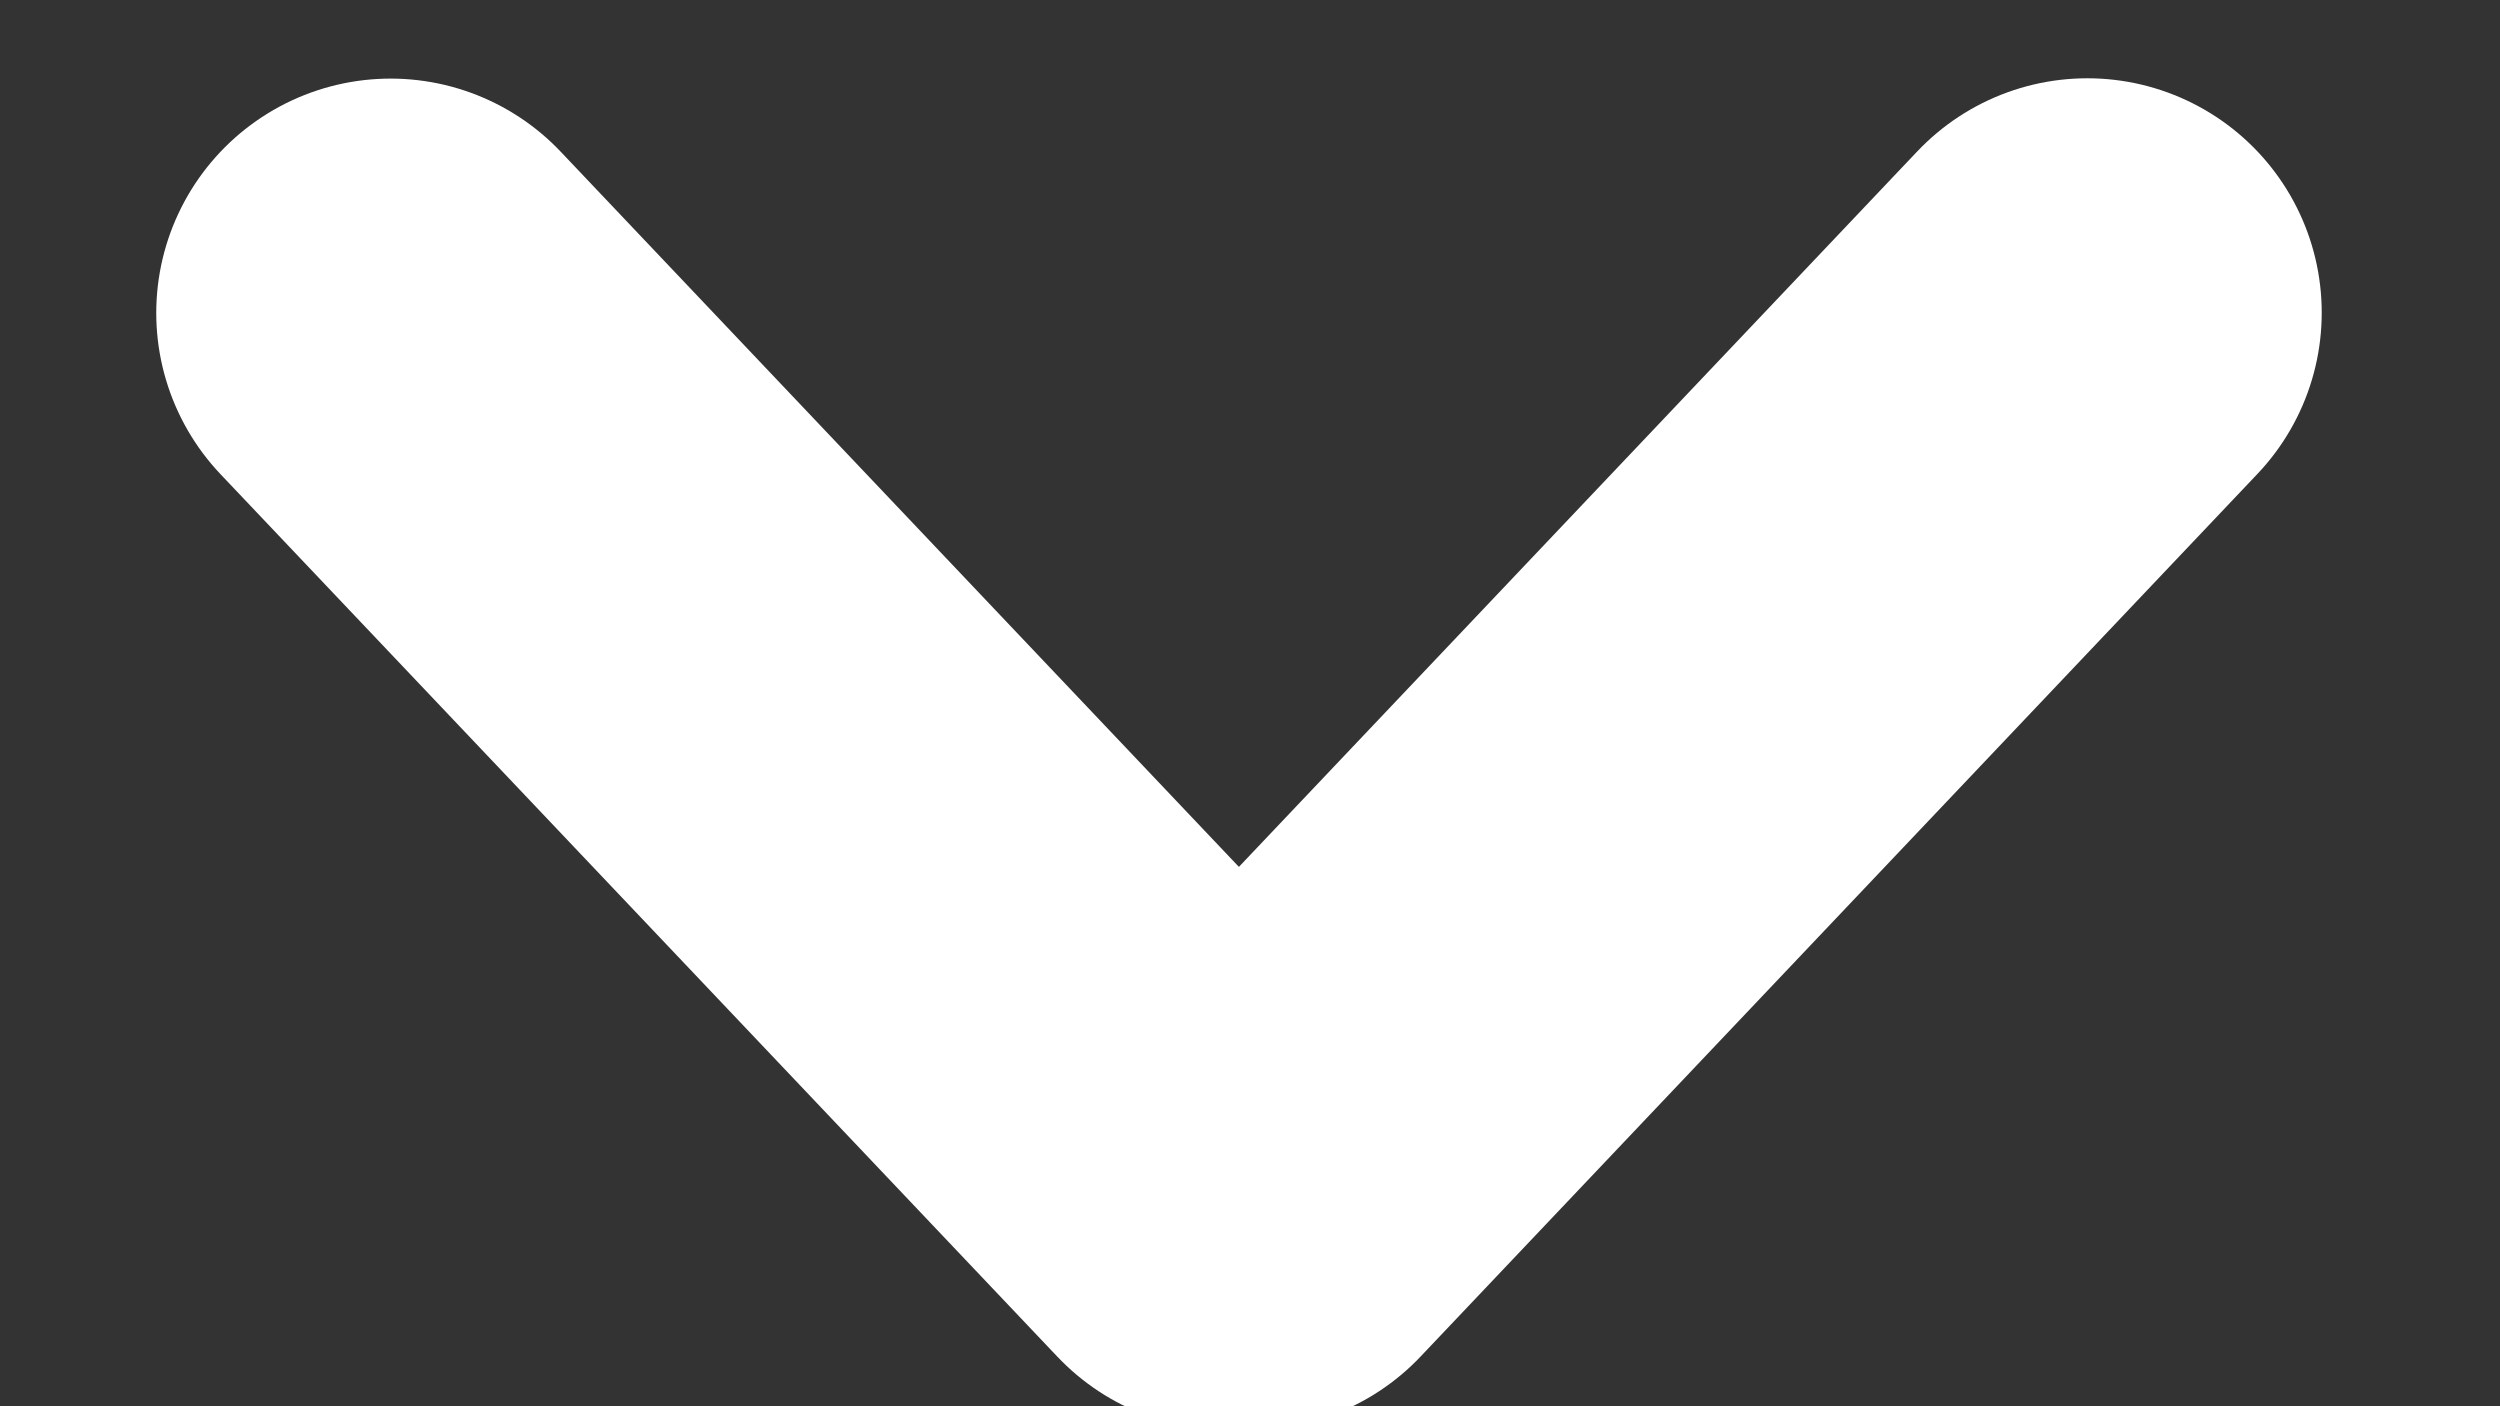
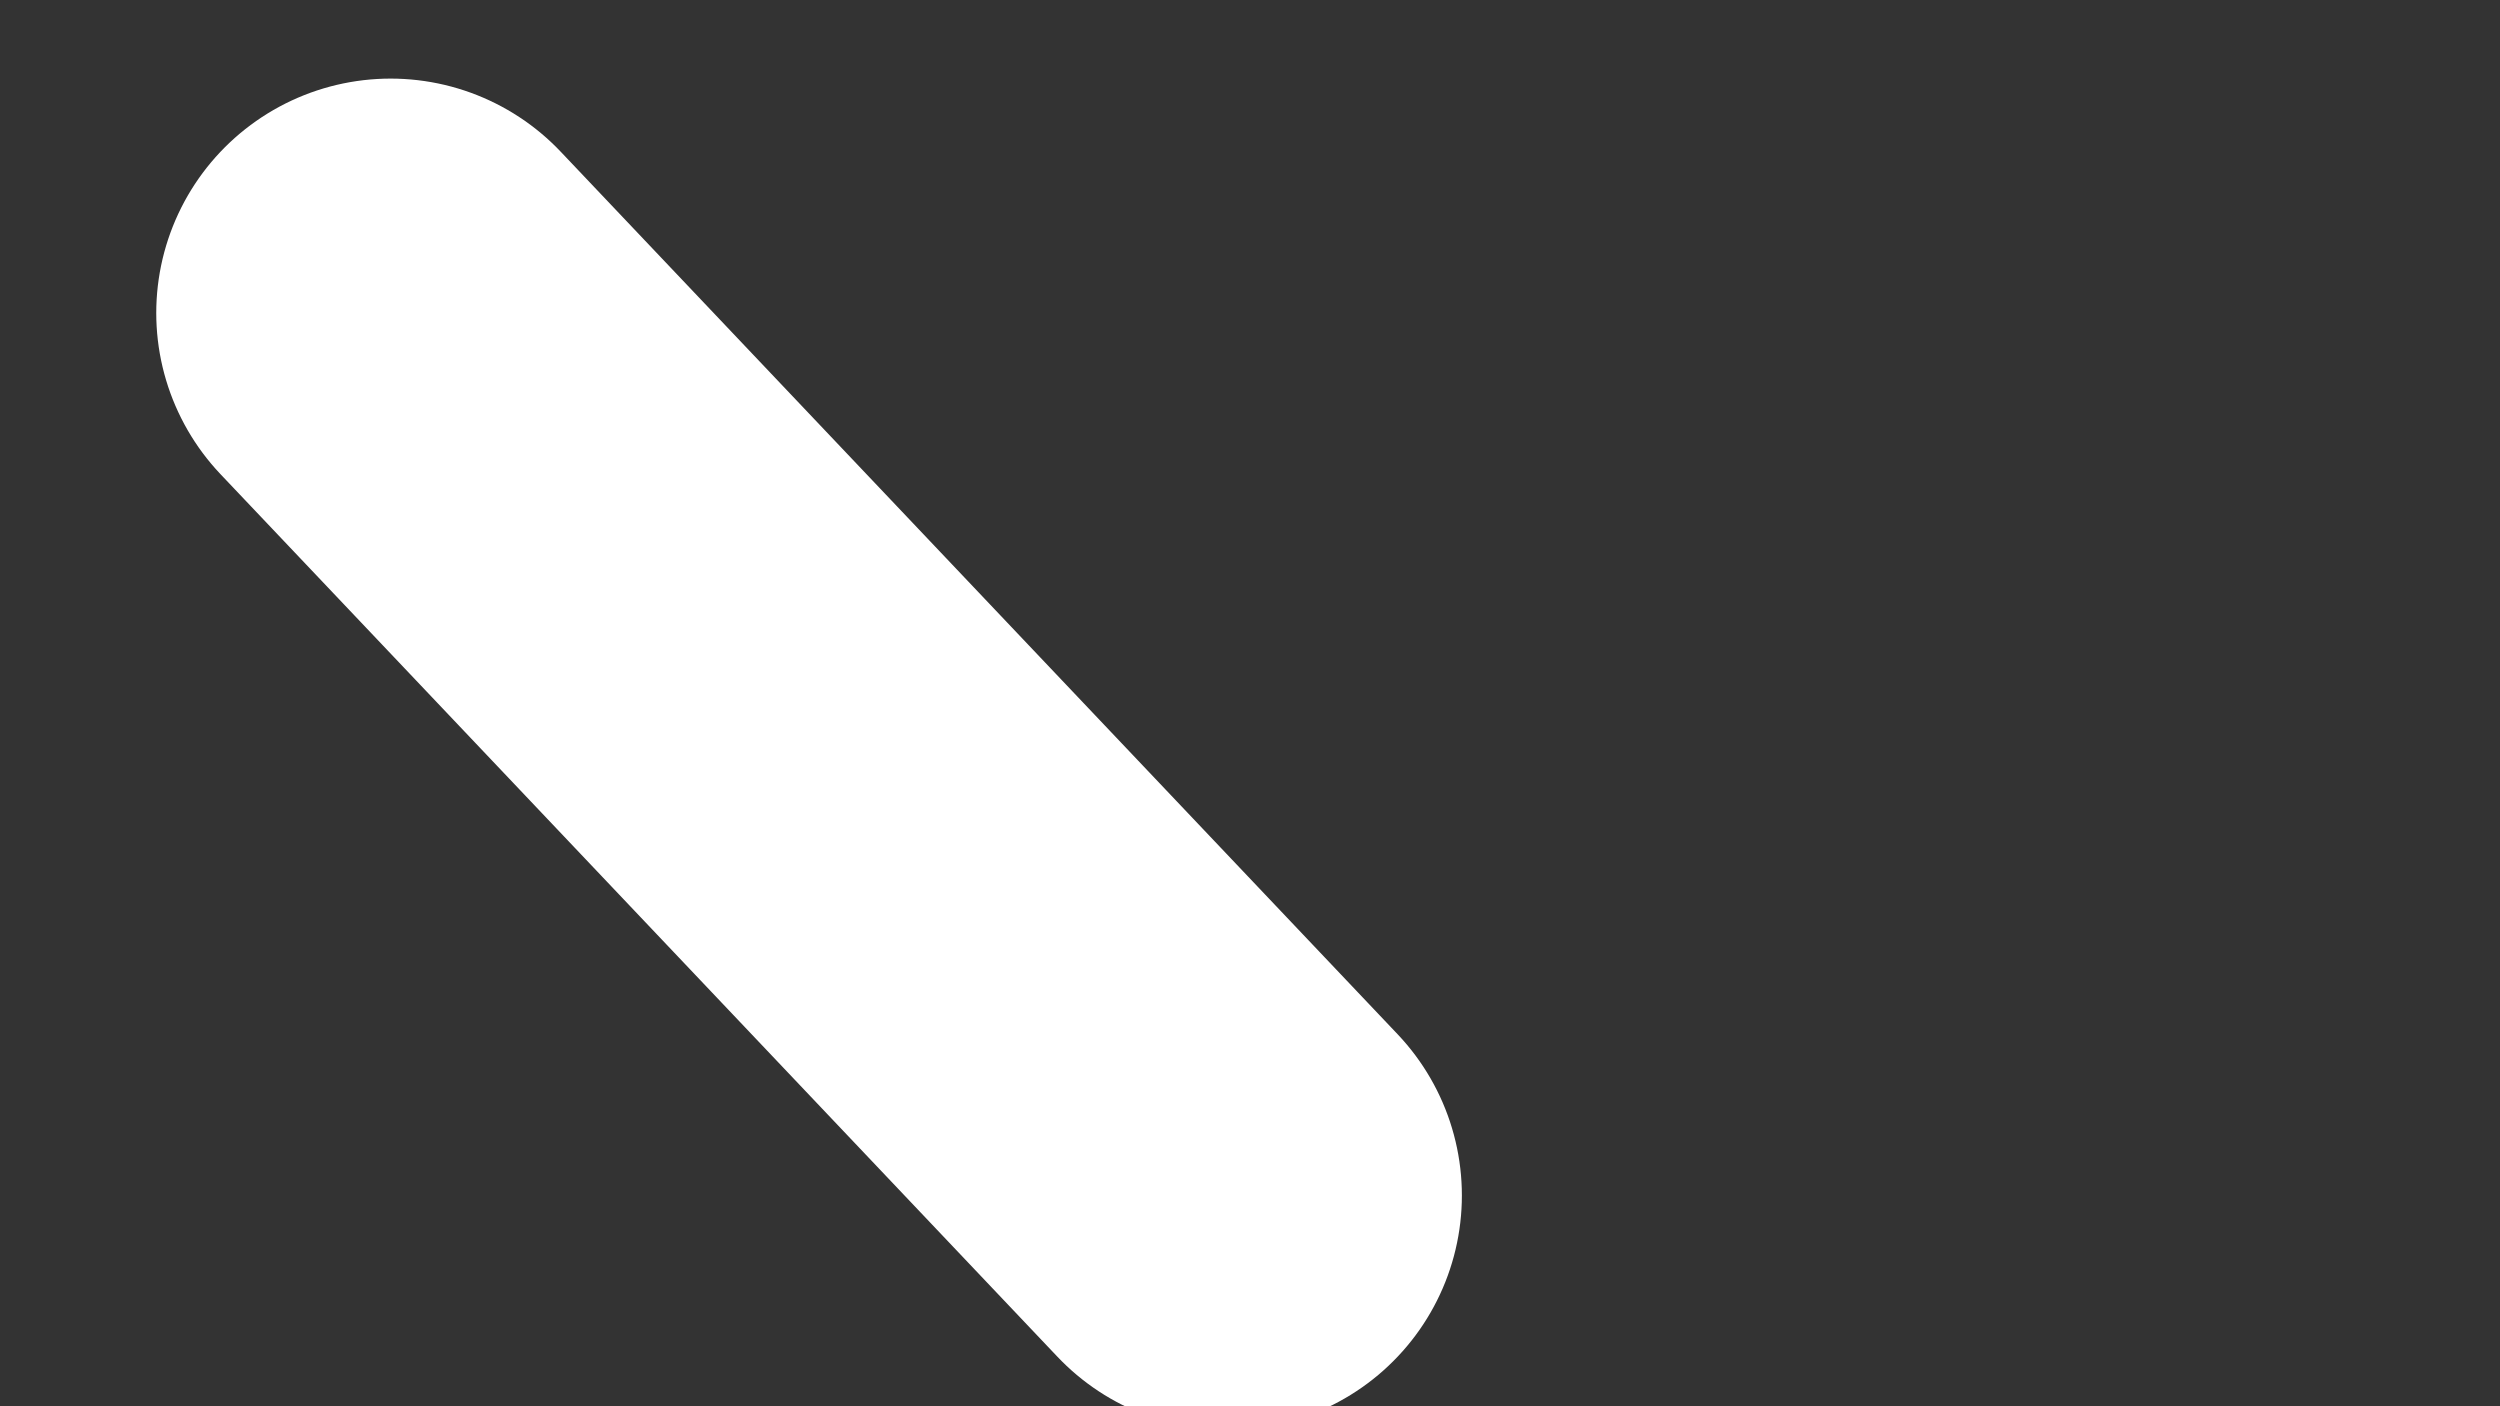
<svg xmlns="http://www.w3.org/2000/svg" width="16" height="9" viewBox="0 0 16 9" fill="white">
  <rect x="0" y="0" width="16" height="9" fill="#333333" stroke="none" />
-   <path d="M13.359 2.001L8.003 7.65" stroke="white" stroke-width="3" stroke-linecap="round" />
  <path d="M2.5 2.003L7.856 7.651" stroke="white" stroke-width="3" stroke-linecap="round" />
</svg>